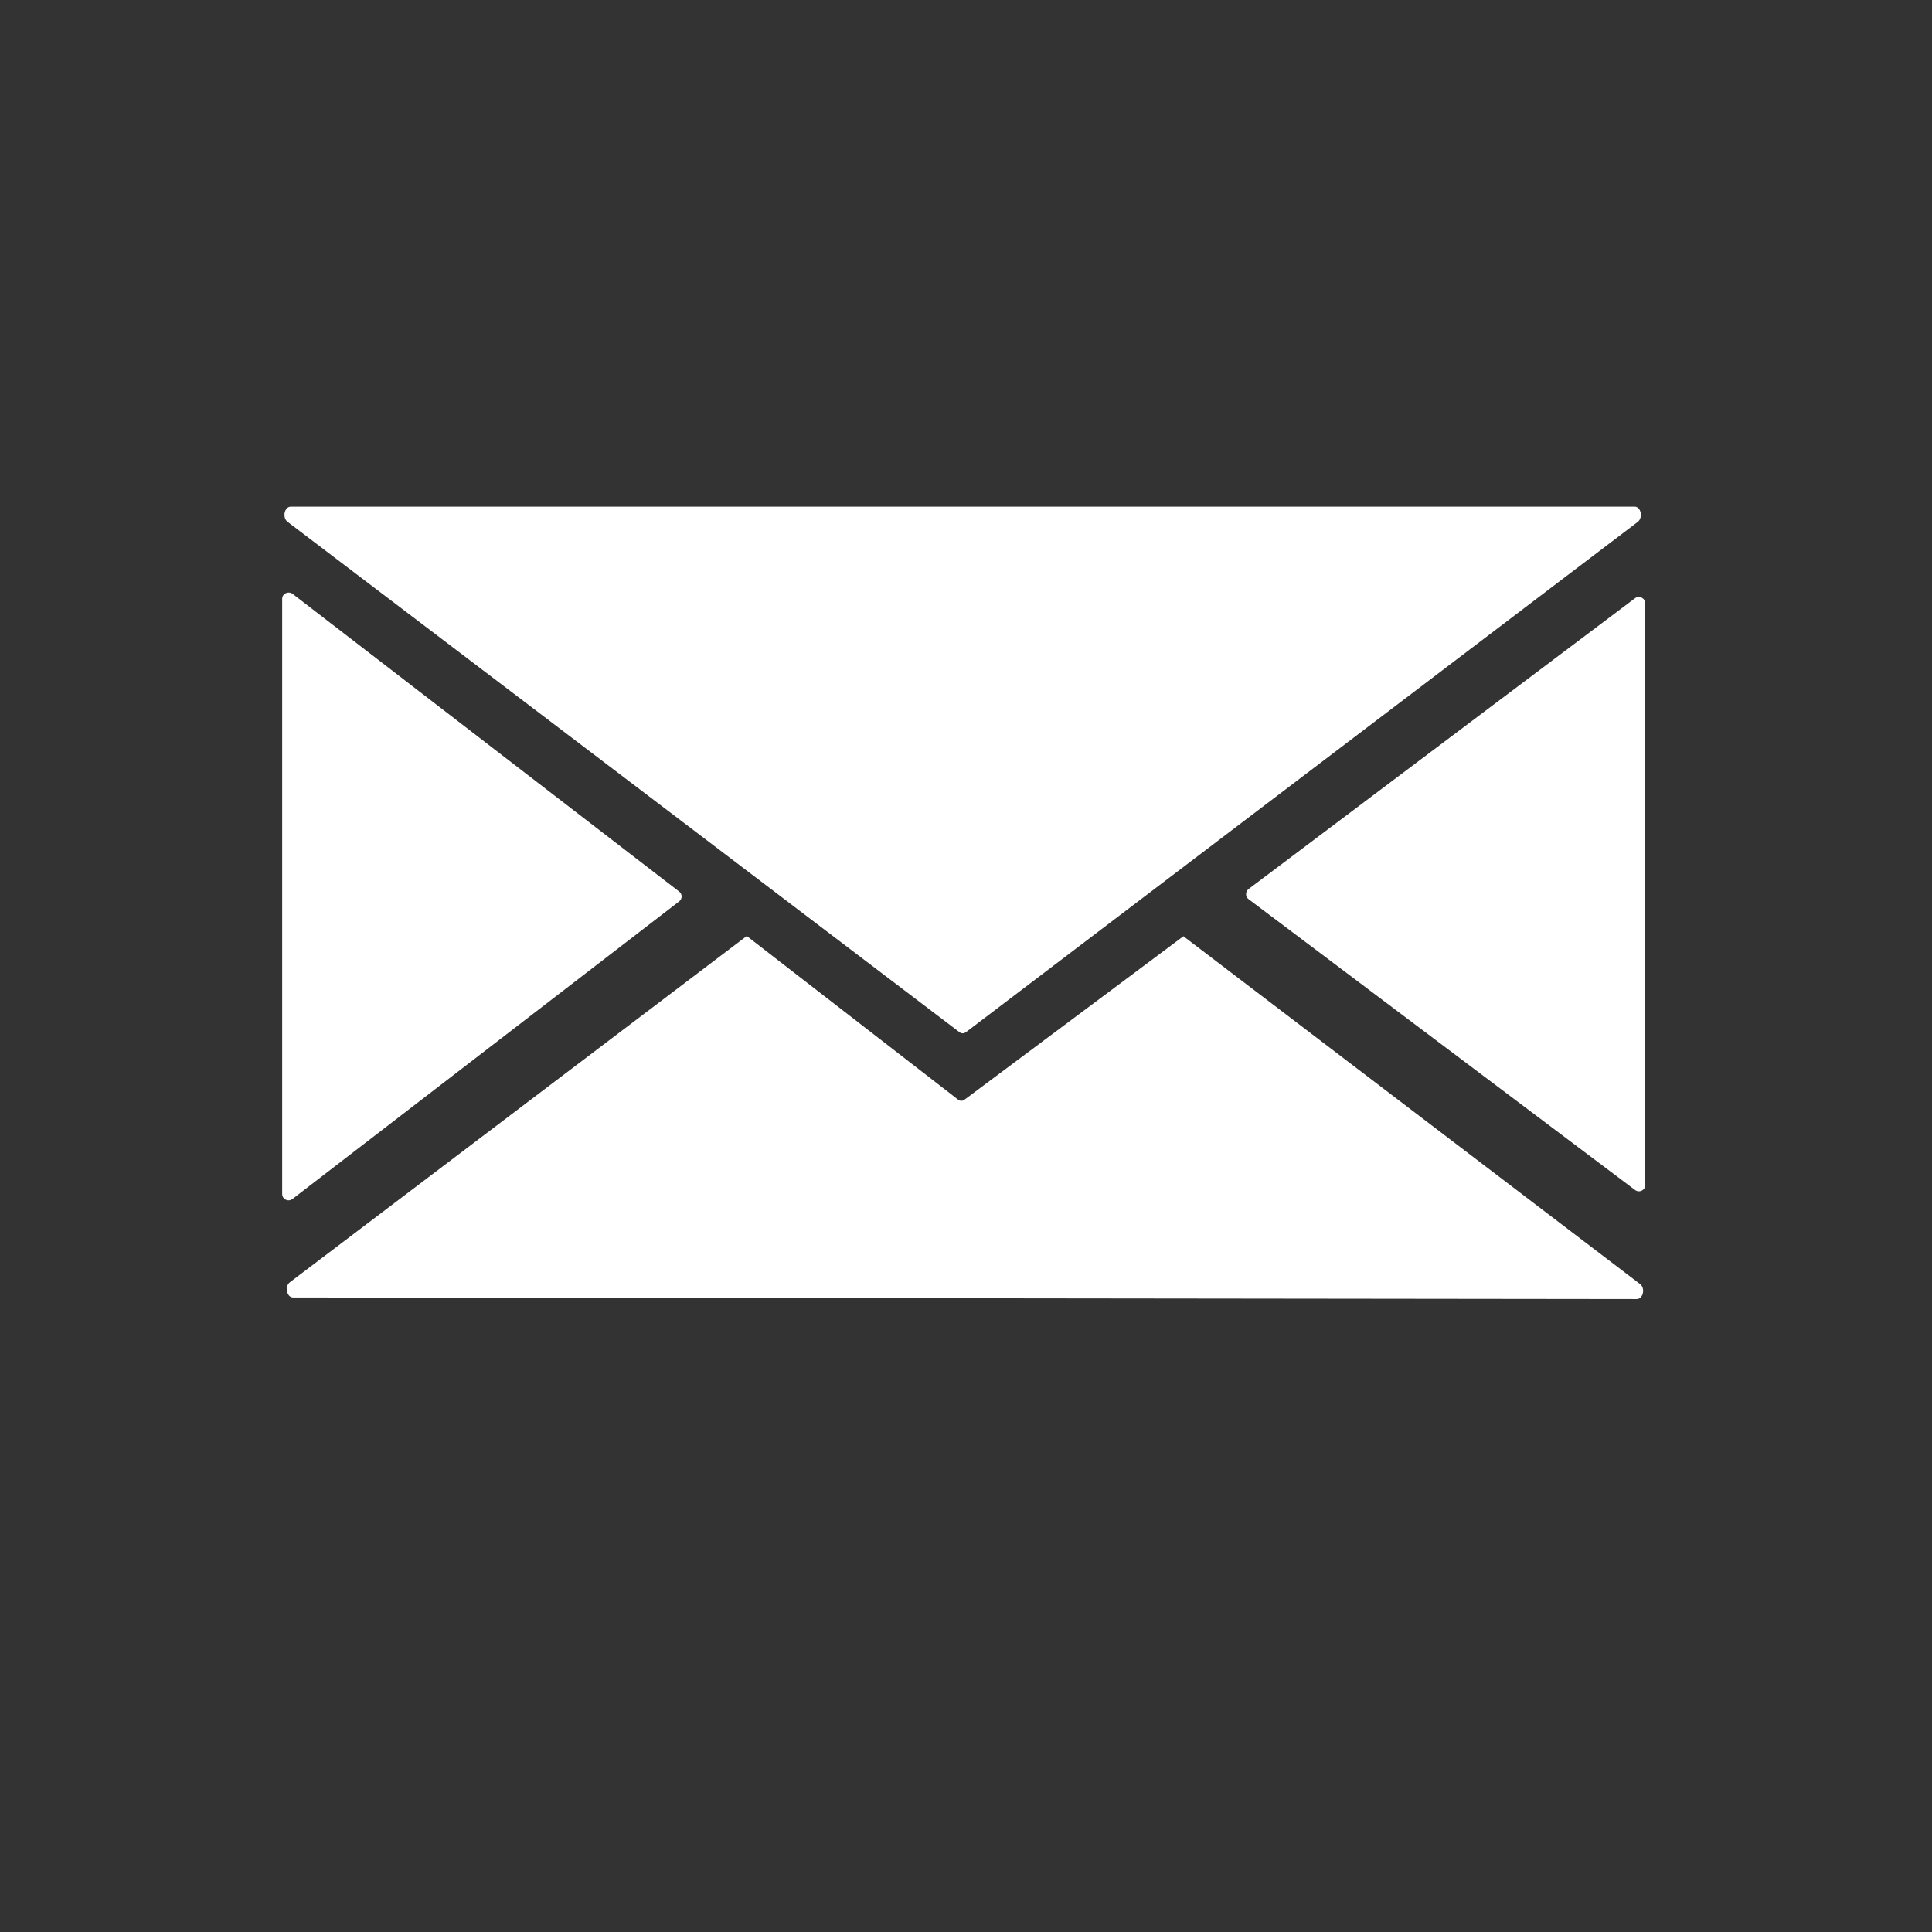
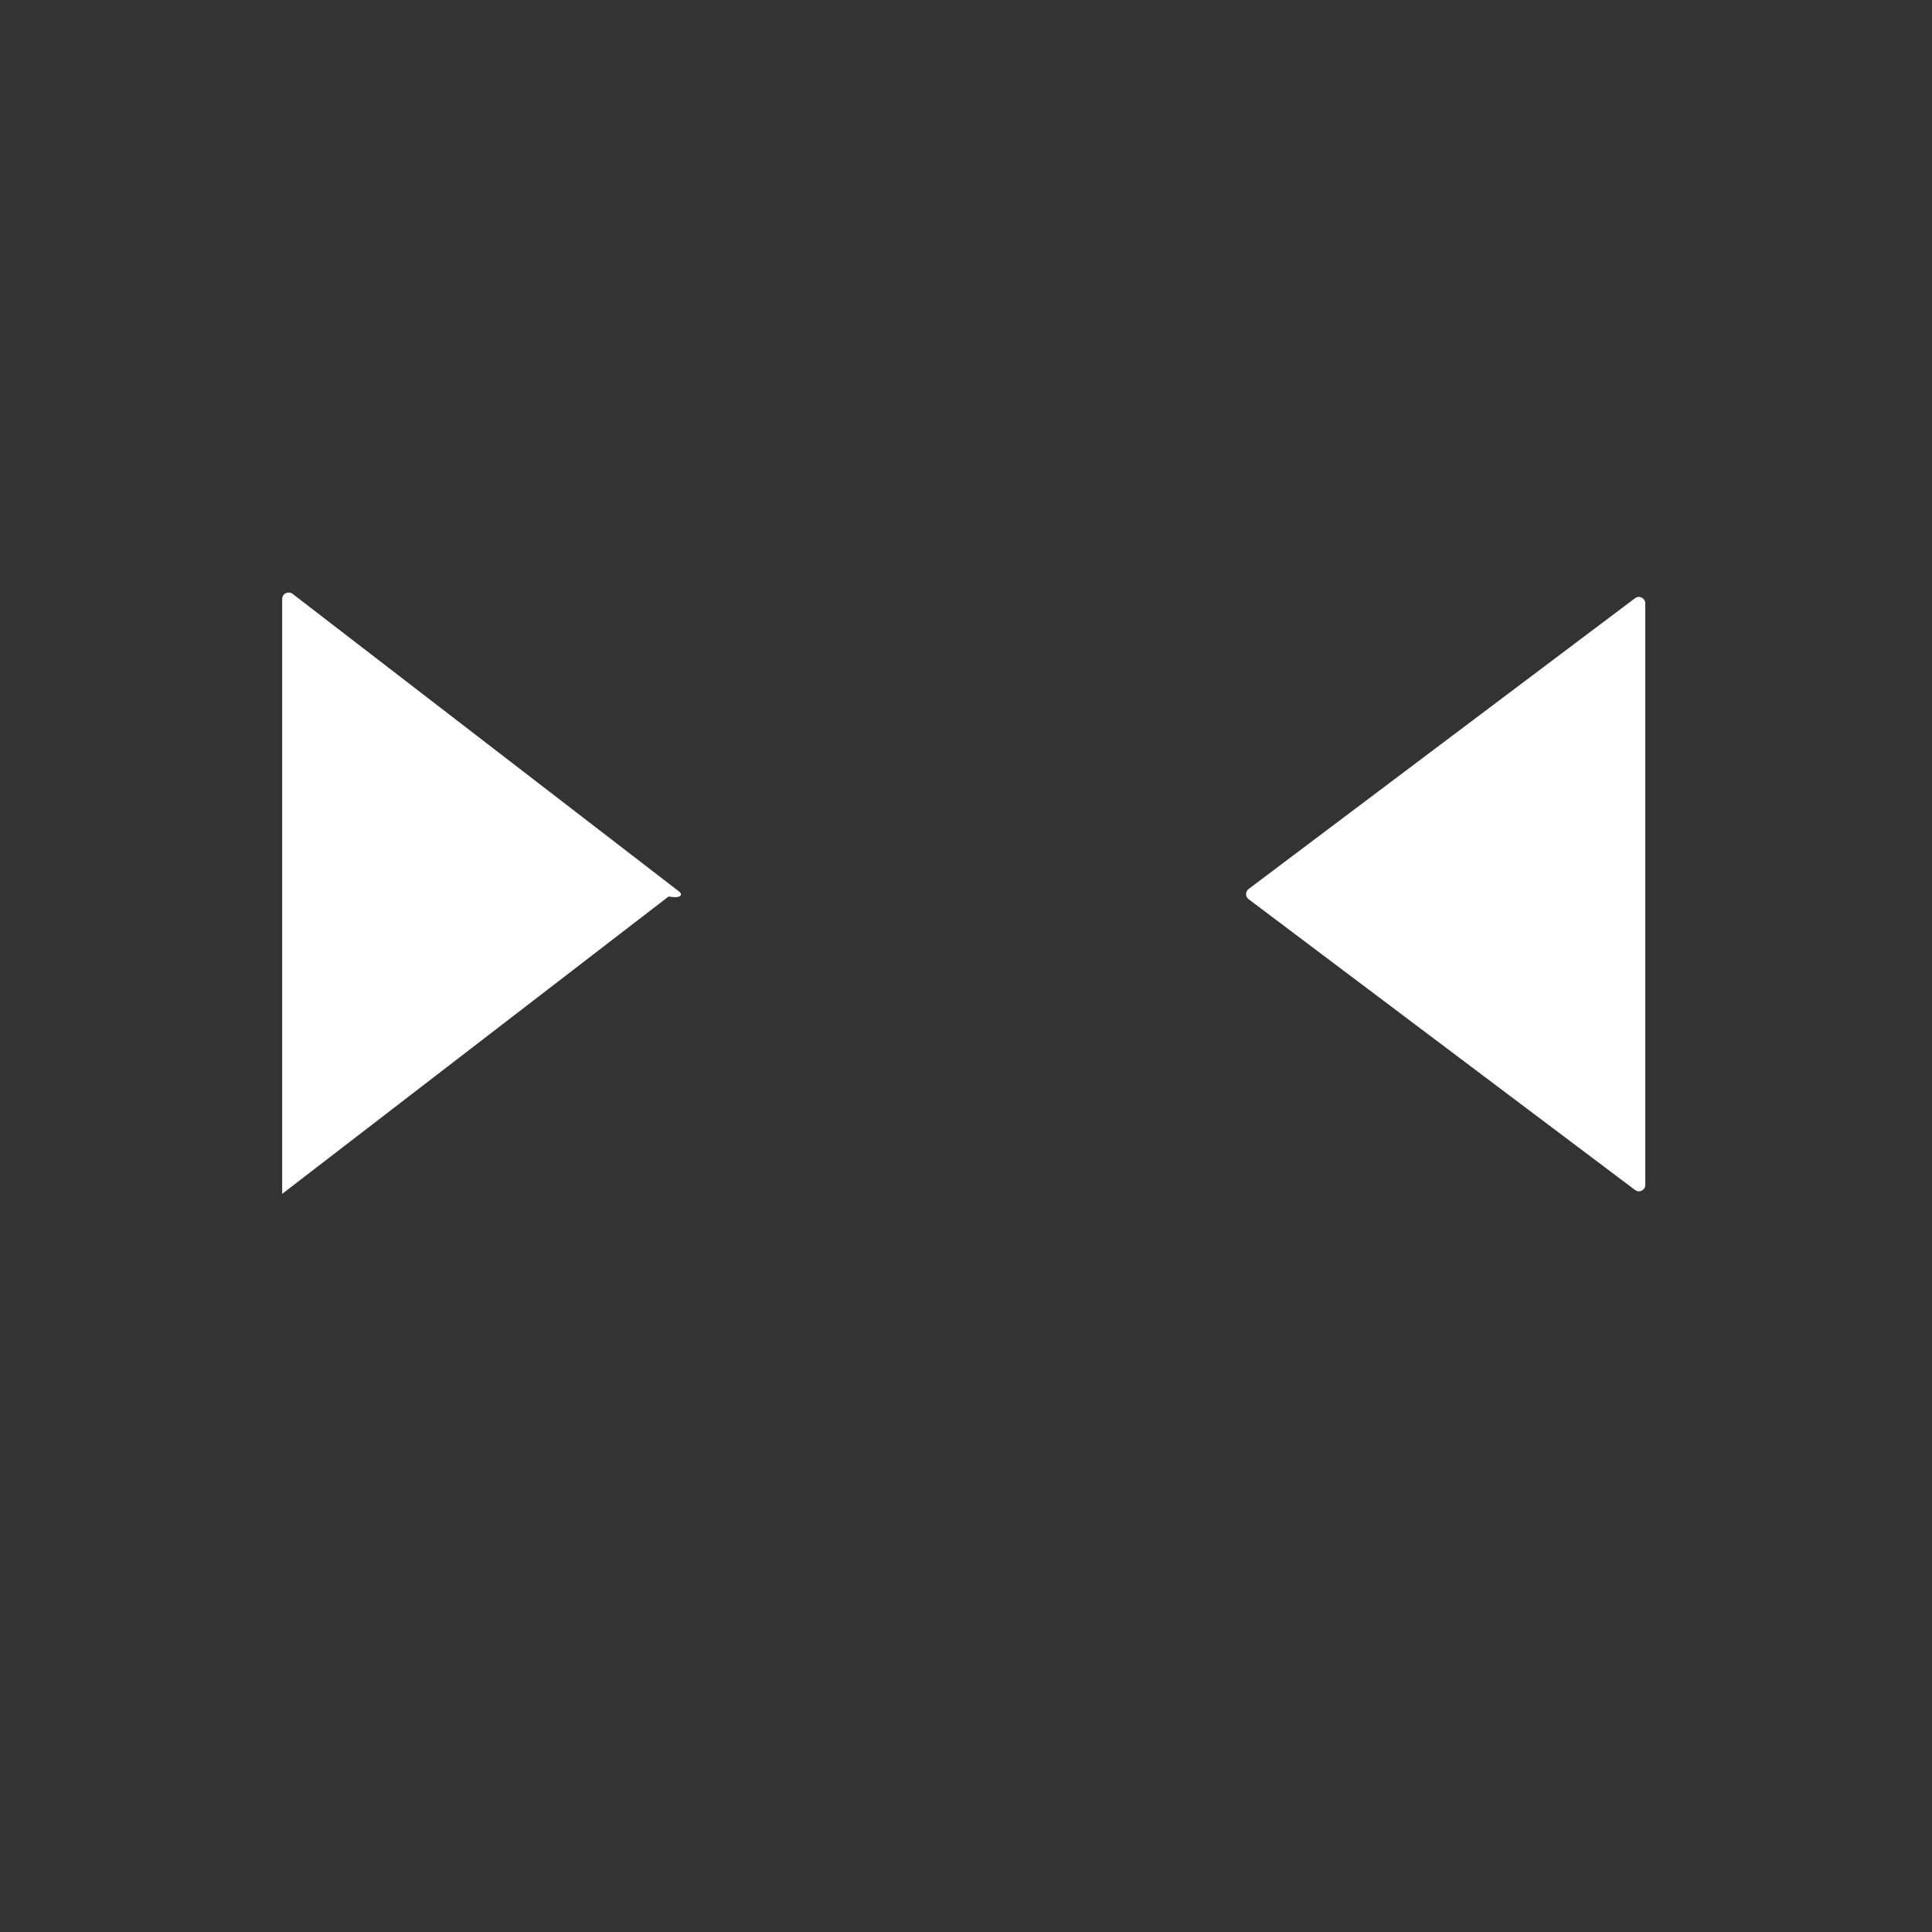
<svg xmlns="http://www.w3.org/2000/svg" version="1.1" id="Ebene_1" x="0px" y="0px" viewBox="0 0 850.4 850.4" style="enable-background:new 0 0 850.4 850.4;" xml:space="preserve">
  <rect x="0" y="0" width="850.4" height="850.4" fill="#333333" stroke="none" />
  <style type="text/css">
	.st0{fill:#FFFFFF;}
</style>
  <path class="st0" d="M549.6,395.8l170.1,128c1.9,1.4,4.5,0.1,4.5-2.3l0-255.9c0-2.3-2.7-3.7-4.5-2.3l-170.1,128  C548.1,392.5,548.1,394.7,549.6,395.8z" />
-   <path class="st0" d="M721.9,565.2l-201-153.1L424.6,484c-0.9,0.7-2,0.7-2.9,0L328.7,412L127.6,564.4c-2.4,1.8-1.4,6.7,1.4,6.7  l591.4,0.7C723.3,571.8,724.3,567,721.9,565.2z" />
-   <path class="st0" d="M719.5,223H128c-2.8,0-3.9,4.8-1.4,6.7l295.7,224.6c0.9,0.7,2,0.7,2.9,0l295.7-224.6  C723.3,227.8,722.3,223,719.5,223z" />
-   <path class="st0" d="M298.9,392.4L128.8,261.4c-1.9-1.4-4.6-0.1-4.6,2.2l0,261.9c0,2.4,2.7,3.7,4.6,2.2l170.1-130.9  C300.4,395.7,300.4,393.5,298.9,392.4z" />
+   <path class="st0" d="M298.9,392.4L128.8,261.4c-1.9-1.4-4.6-0.1-4.6,2.2l0,261.9l170.1-130.9  C300.4,395.7,300.4,393.5,298.9,392.4z" />
</svg>